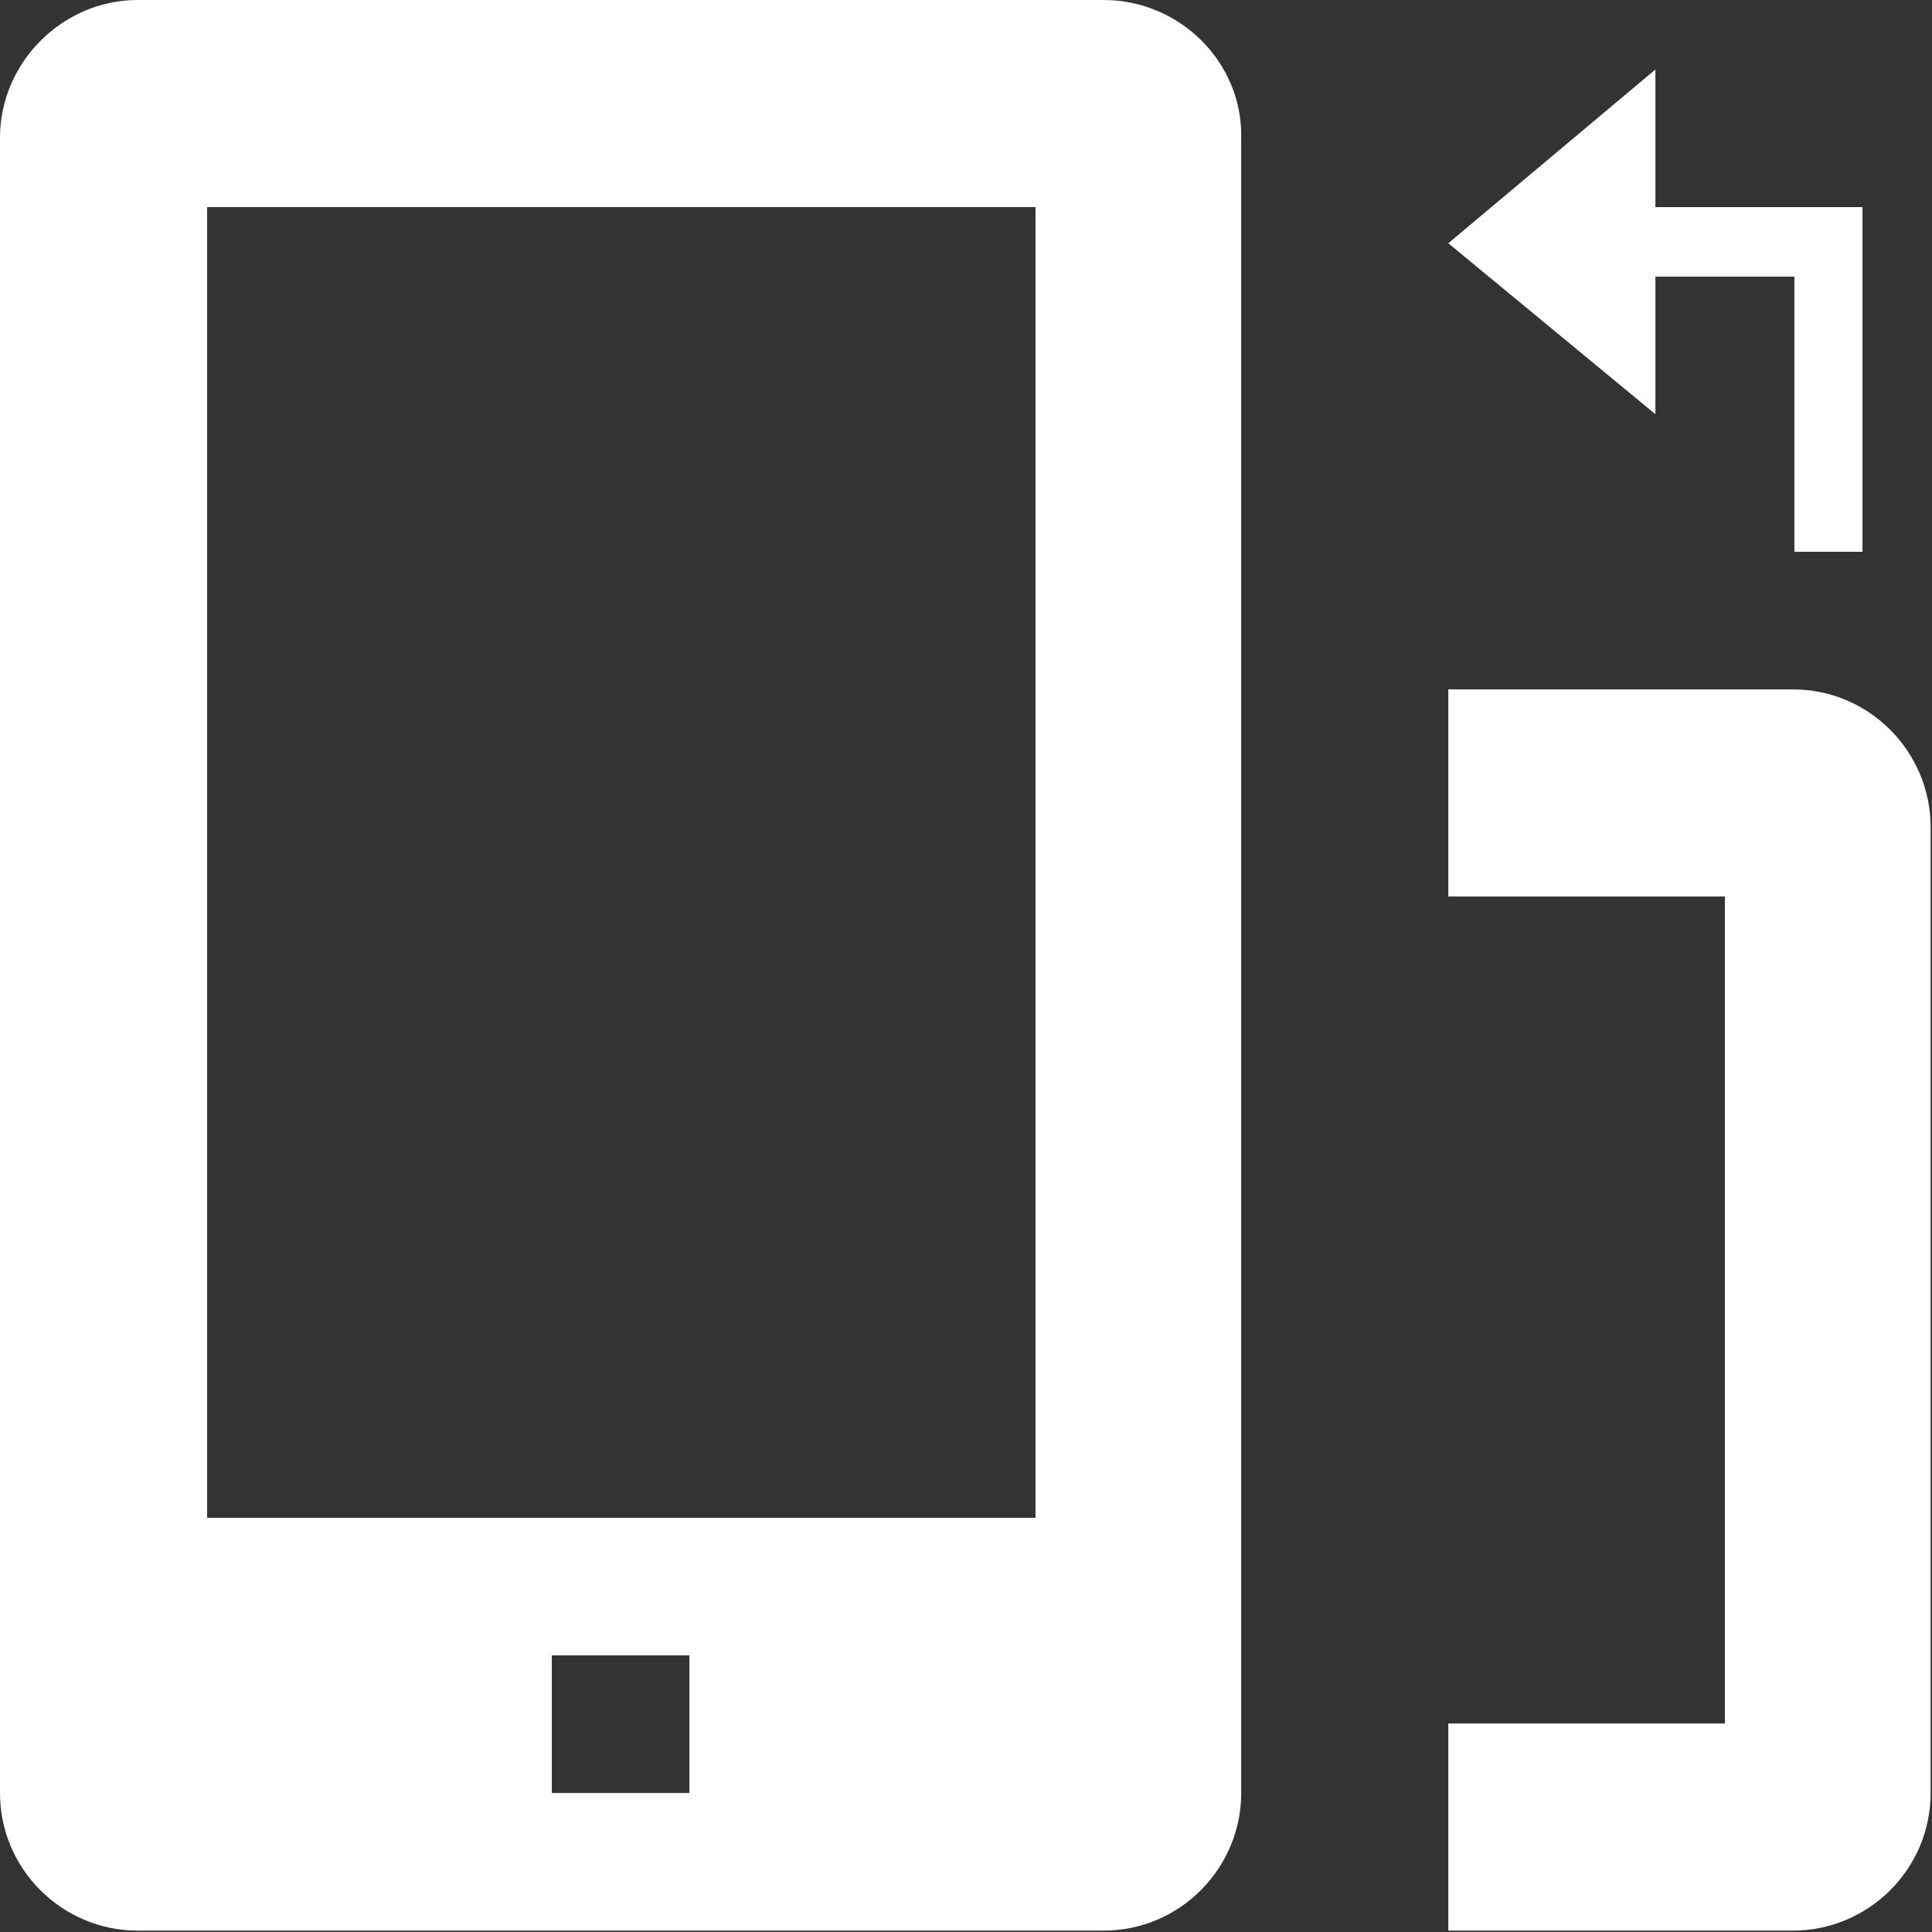
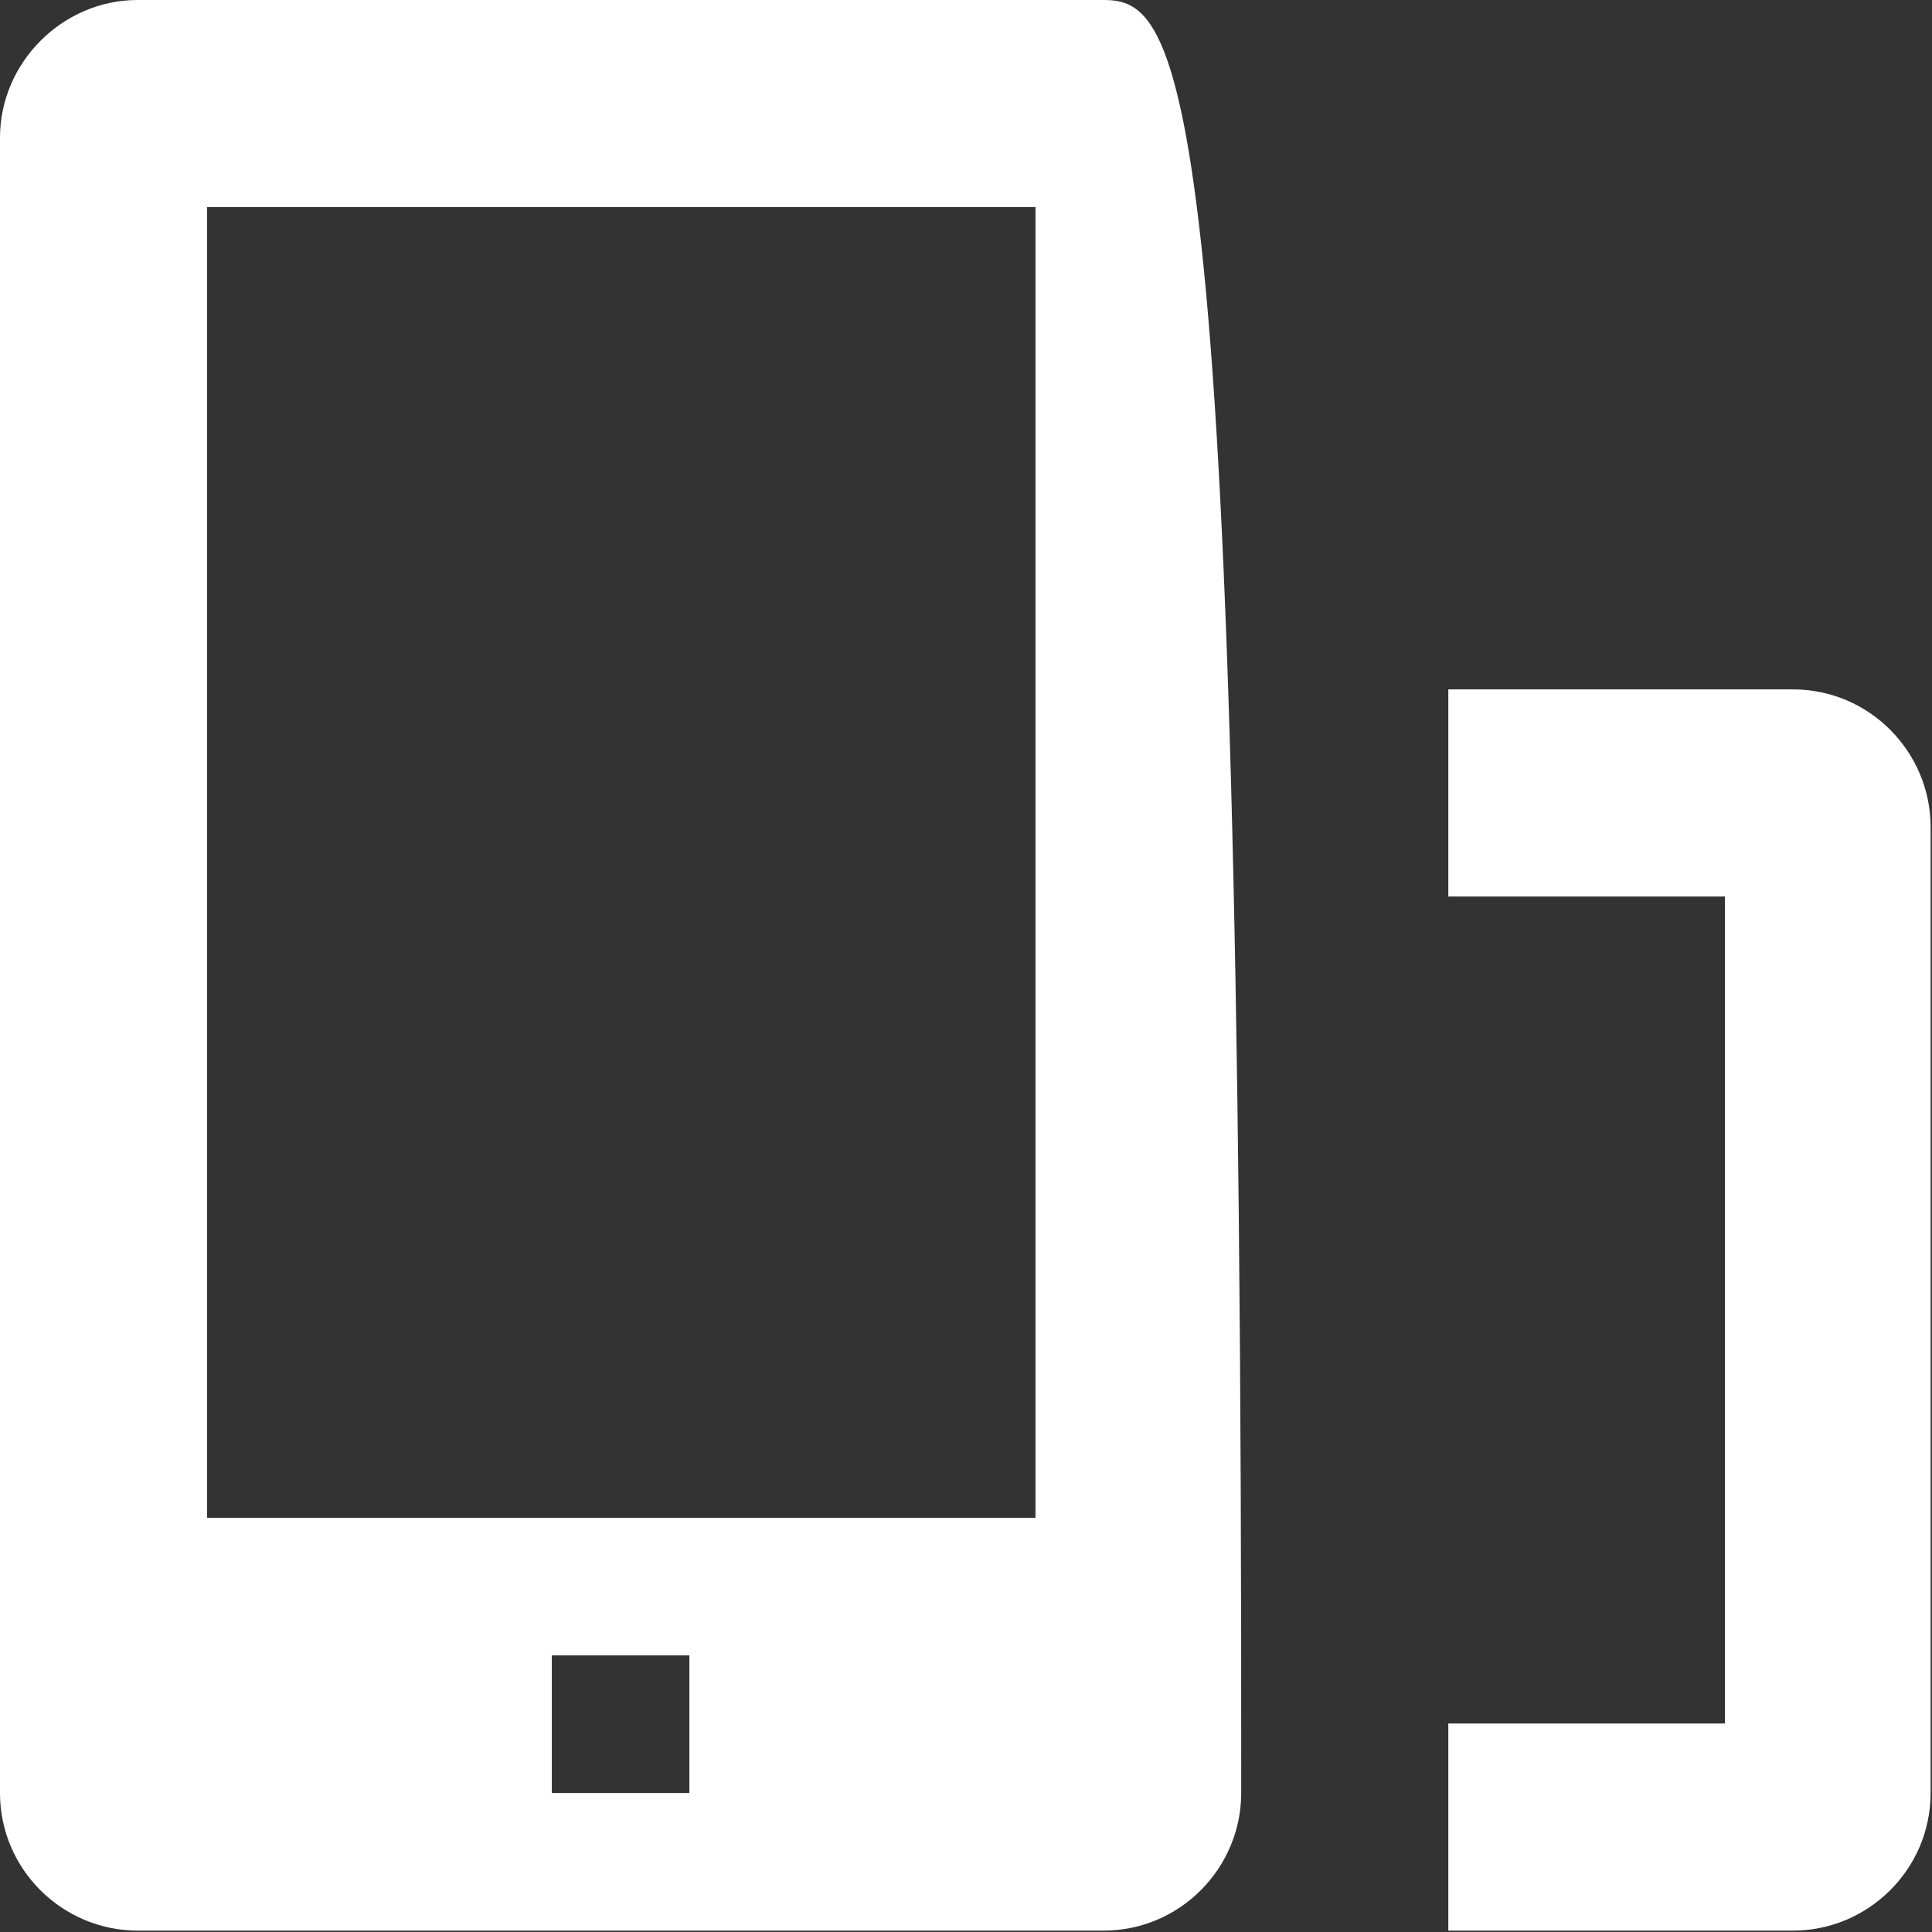
<svg xmlns="http://www.w3.org/2000/svg" version="1.1" x="0px" y="0px" width="139px" height="139px" viewBox="0 0 139 139" style="enable-background:new 0 0 139 139;" xml:space="preserve">
  <rect x="0" y="0" width="139" height="139" fill="#333333" stroke="none" />
  <style type="text/css">
	.st0{fill:#FFFFFF;}
</style>
  <defs>
</defs>
  <g>
    <path class="st0" d="M124.1,124.1V64.5h-19.9V49.6h24.8c5.5,0,9.9,4.5,9.9,9.9v69.5c0,5.5-4.5,9.9-9.9,9.9h-24.8v-14.9H124.1z" />
-     <path class="st0" d="M79.4,0H9.9C4.5,0,0,4.5,0,9.9v119.1c0,5.5,4.5,9.9,9.9,9.9h69.5c5.5,0,9.9-4.5,9.9-9.9V9.9   C89.4,4.5,84.9,0,79.4,0z M49.6,119.1v9.9h-9.9v-9.9H49.6z M74.5,14.9v94.3H14.9V14.9H74.5z" />
-     <polygon class="st0" points="119.1,19.9 119.1,29.8 104.2,17.5 119.1,5 119.1,14.9 134,14.9 134,39.7 129.1,39.7 129.1,19.9  " />
+     <path class="st0" d="M79.4,0H9.9C4.5,0,0,4.5,0,9.9v119.1c0,5.5,4.5,9.9,9.9,9.9h69.5c5.5,0,9.9-4.5,9.9-9.9C89.4,4.5,84.9,0,79.4,0z M49.6,119.1v9.9h-9.9v-9.9H49.6z M74.5,14.9v94.3H14.9V14.9H74.5z" />
  </g>
</svg>